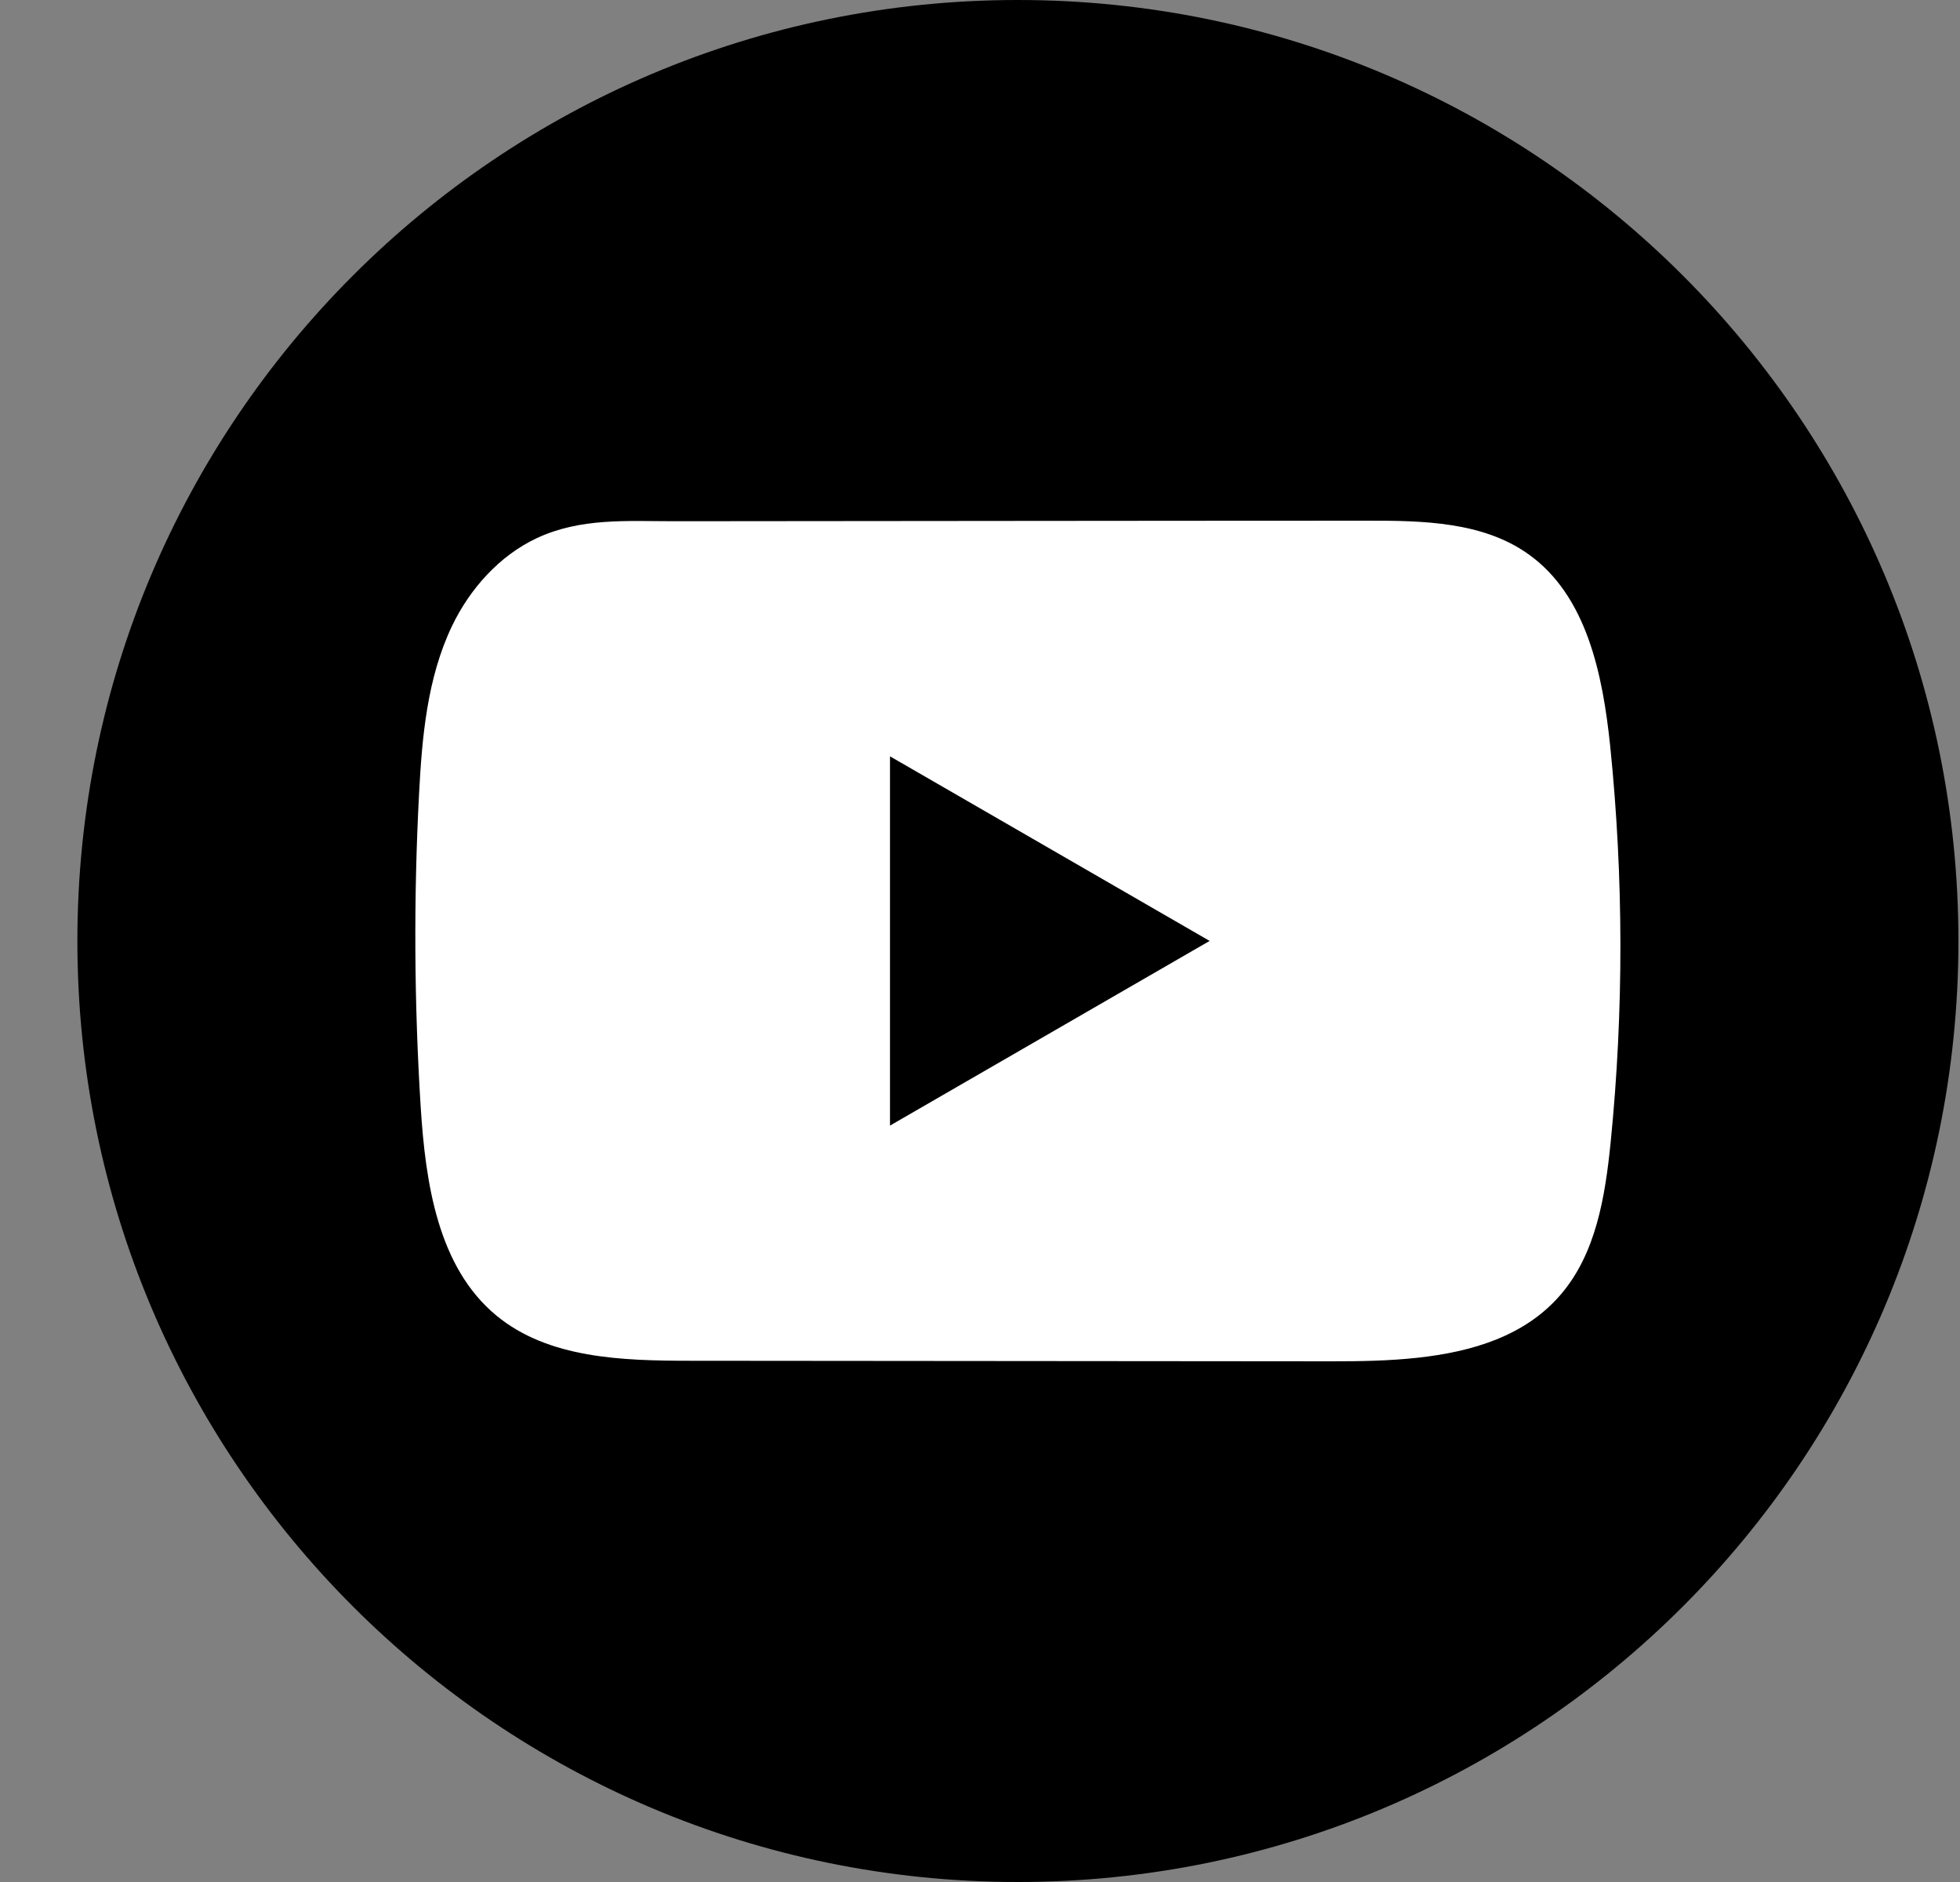
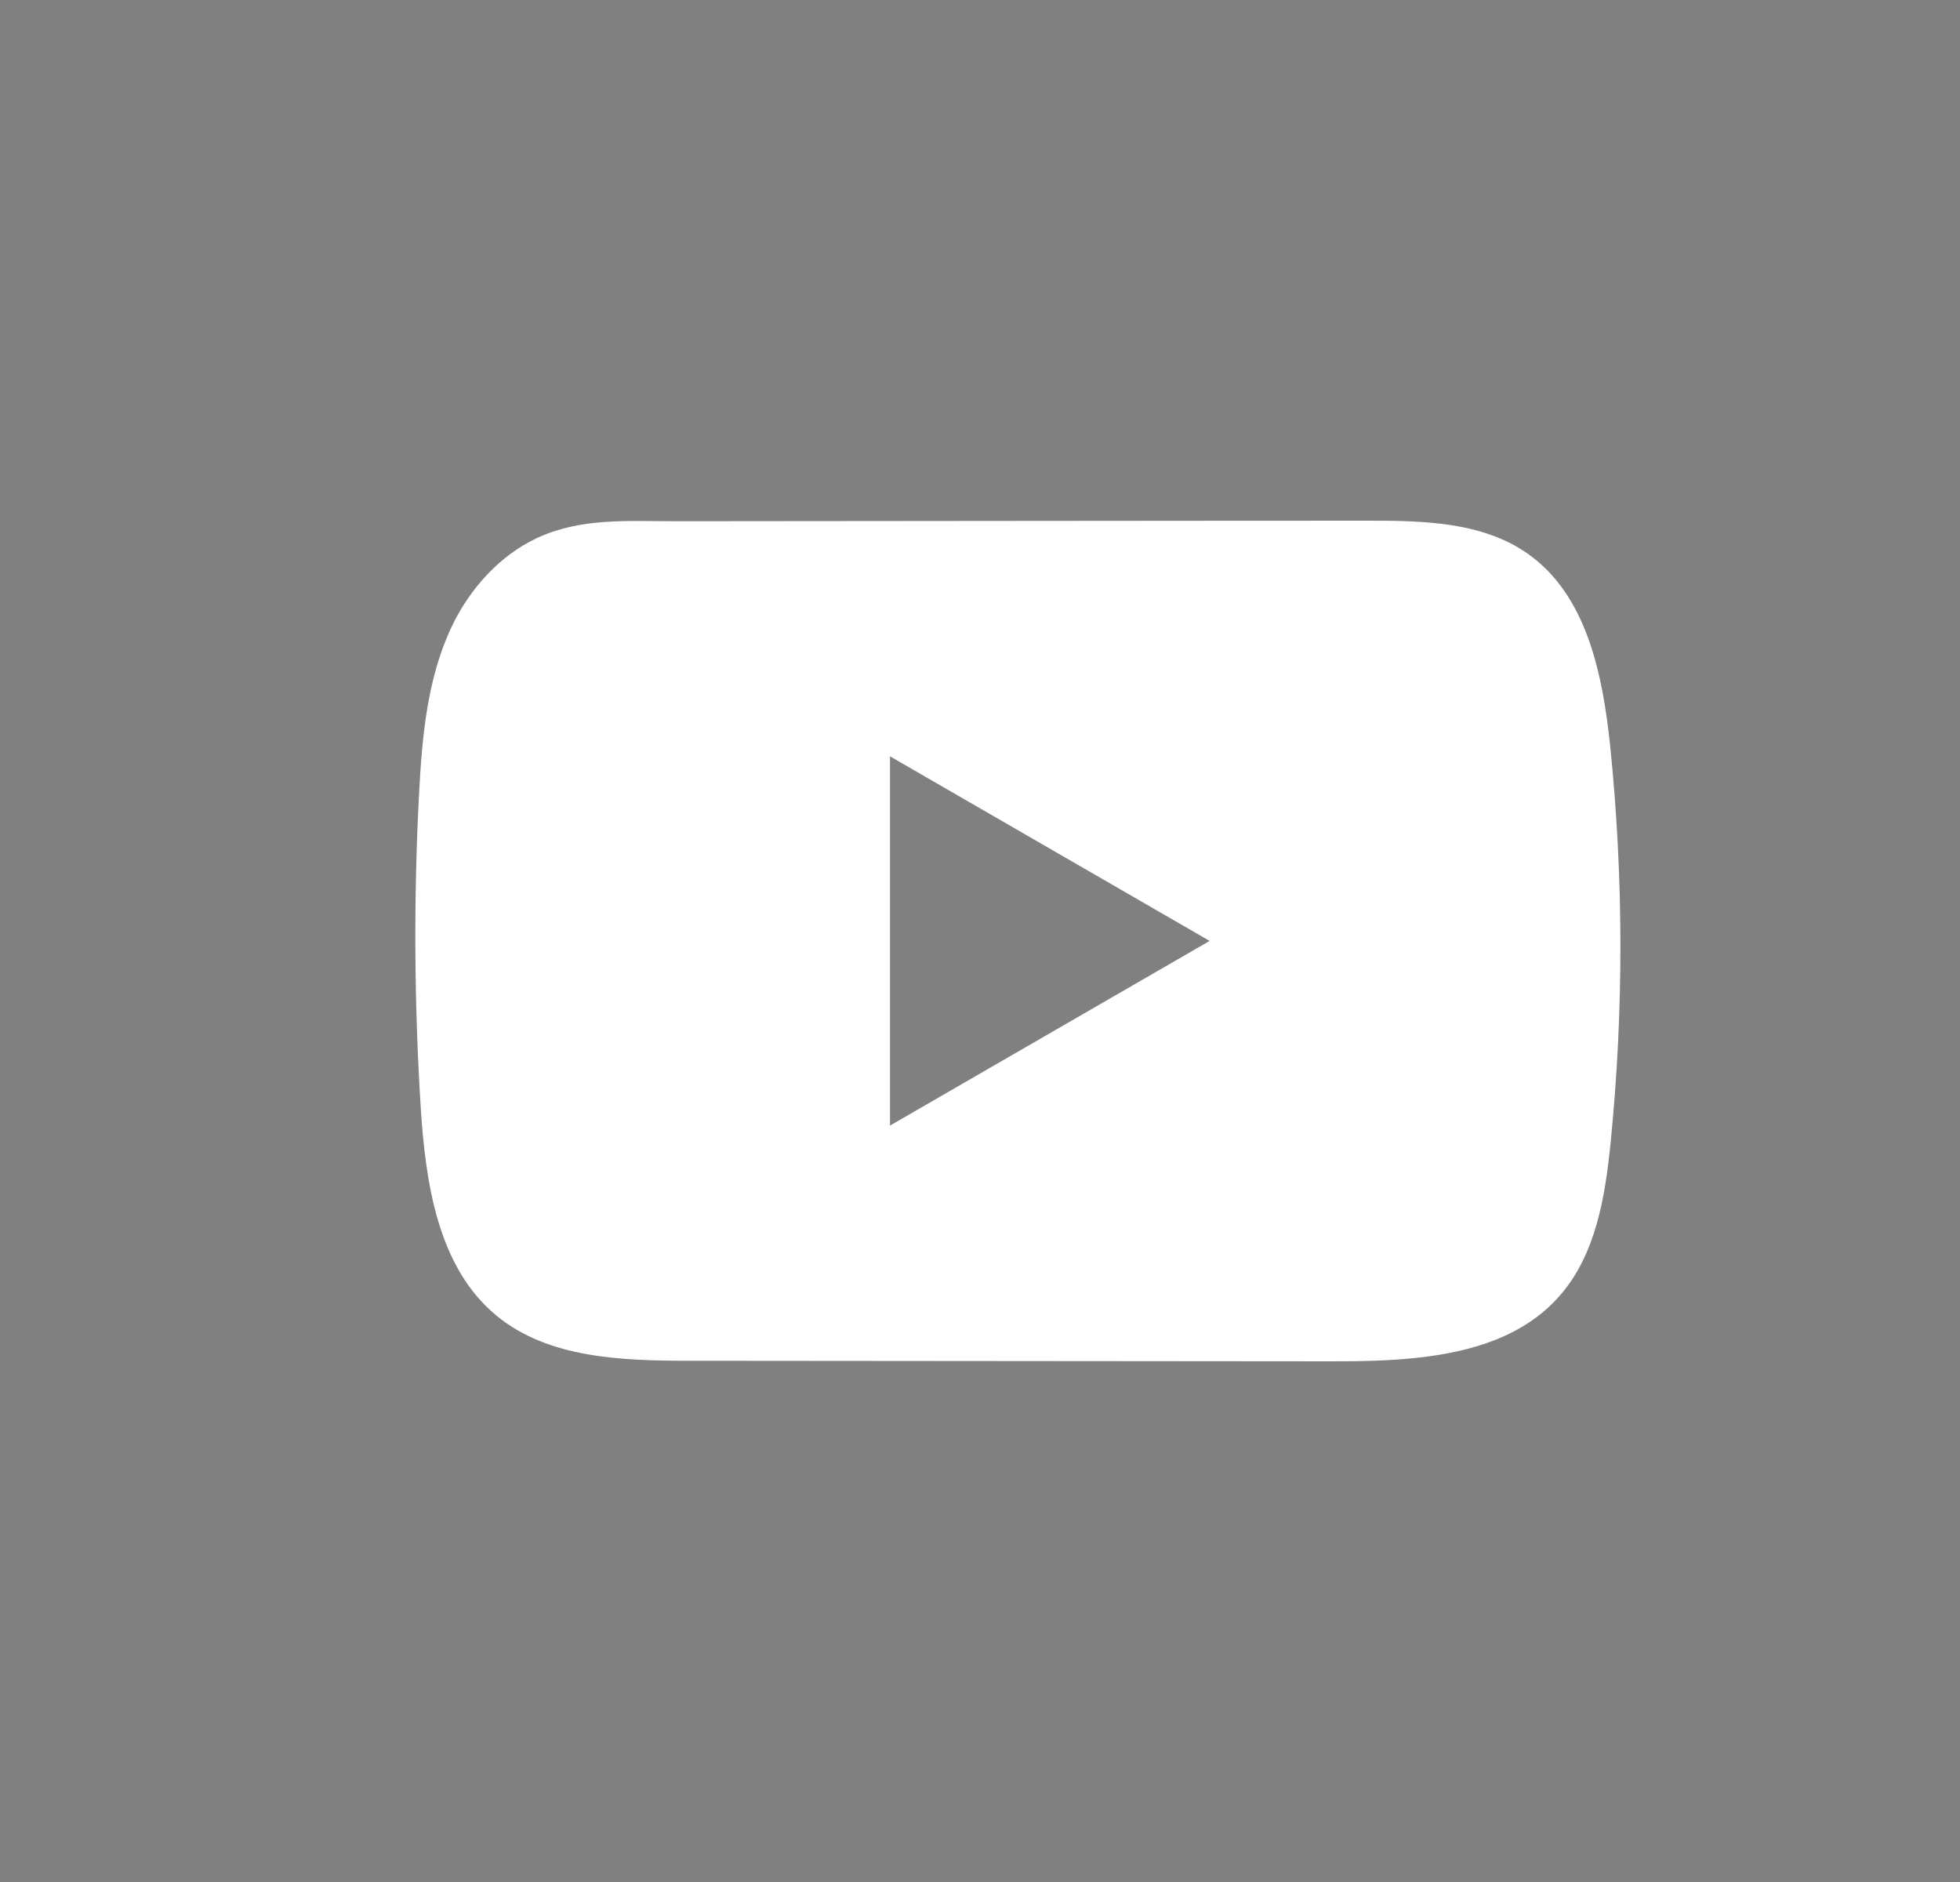
<svg xmlns="http://www.w3.org/2000/svg" width="25" height="24" viewBox="0 0 25 24" fill="none">
  <rect x="0" y="0" width="25" height="24" fill="#808080" stroke="none" />
-   <path d="M24.98 12C24.98 5.373 19.609 0 12.983 0C6.358 0 0.987 5.373 0.987 12C0.987 18.627 6.358 24 12.983 24C19.609 24 24.98 18.627 24.98 12Z" fill="black" />
  <path d="M20.538 9.513C20.443 8.602 20.24 7.594 19.492 7.065C18.913 6.654 18.152 6.639 17.441 6.64C15.939 6.64 14.436 6.642 12.934 6.643C11.489 6.645 10.044 6.646 8.599 6.647C7.996 6.647 7.409 6.601 6.848 6.862C6.367 7.087 5.99 7.513 5.763 7.988C5.449 8.648 5.383 9.396 5.345 10.126C5.275 11.456 5.283 12.789 5.366 14.118C5.428 15.088 5.584 16.16 6.333 16.778C6.998 17.325 7.935 17.352 8.797 17.353C11.531 17.355 14.267 17.358 17.002 17.36C17.353 17.36 17.719 17.354 18.076 17.315C18.779 17.239 19.449 17.038 19.901 16.516C20.357 15.991 20.474 15.26 20.544 14.568C20.712 12.888 20.71 11.192 20.538 9.513ZM11.352 14.354V9.645L15.429 11.999L11.352 14.354Z" fill="white" />
</svg>